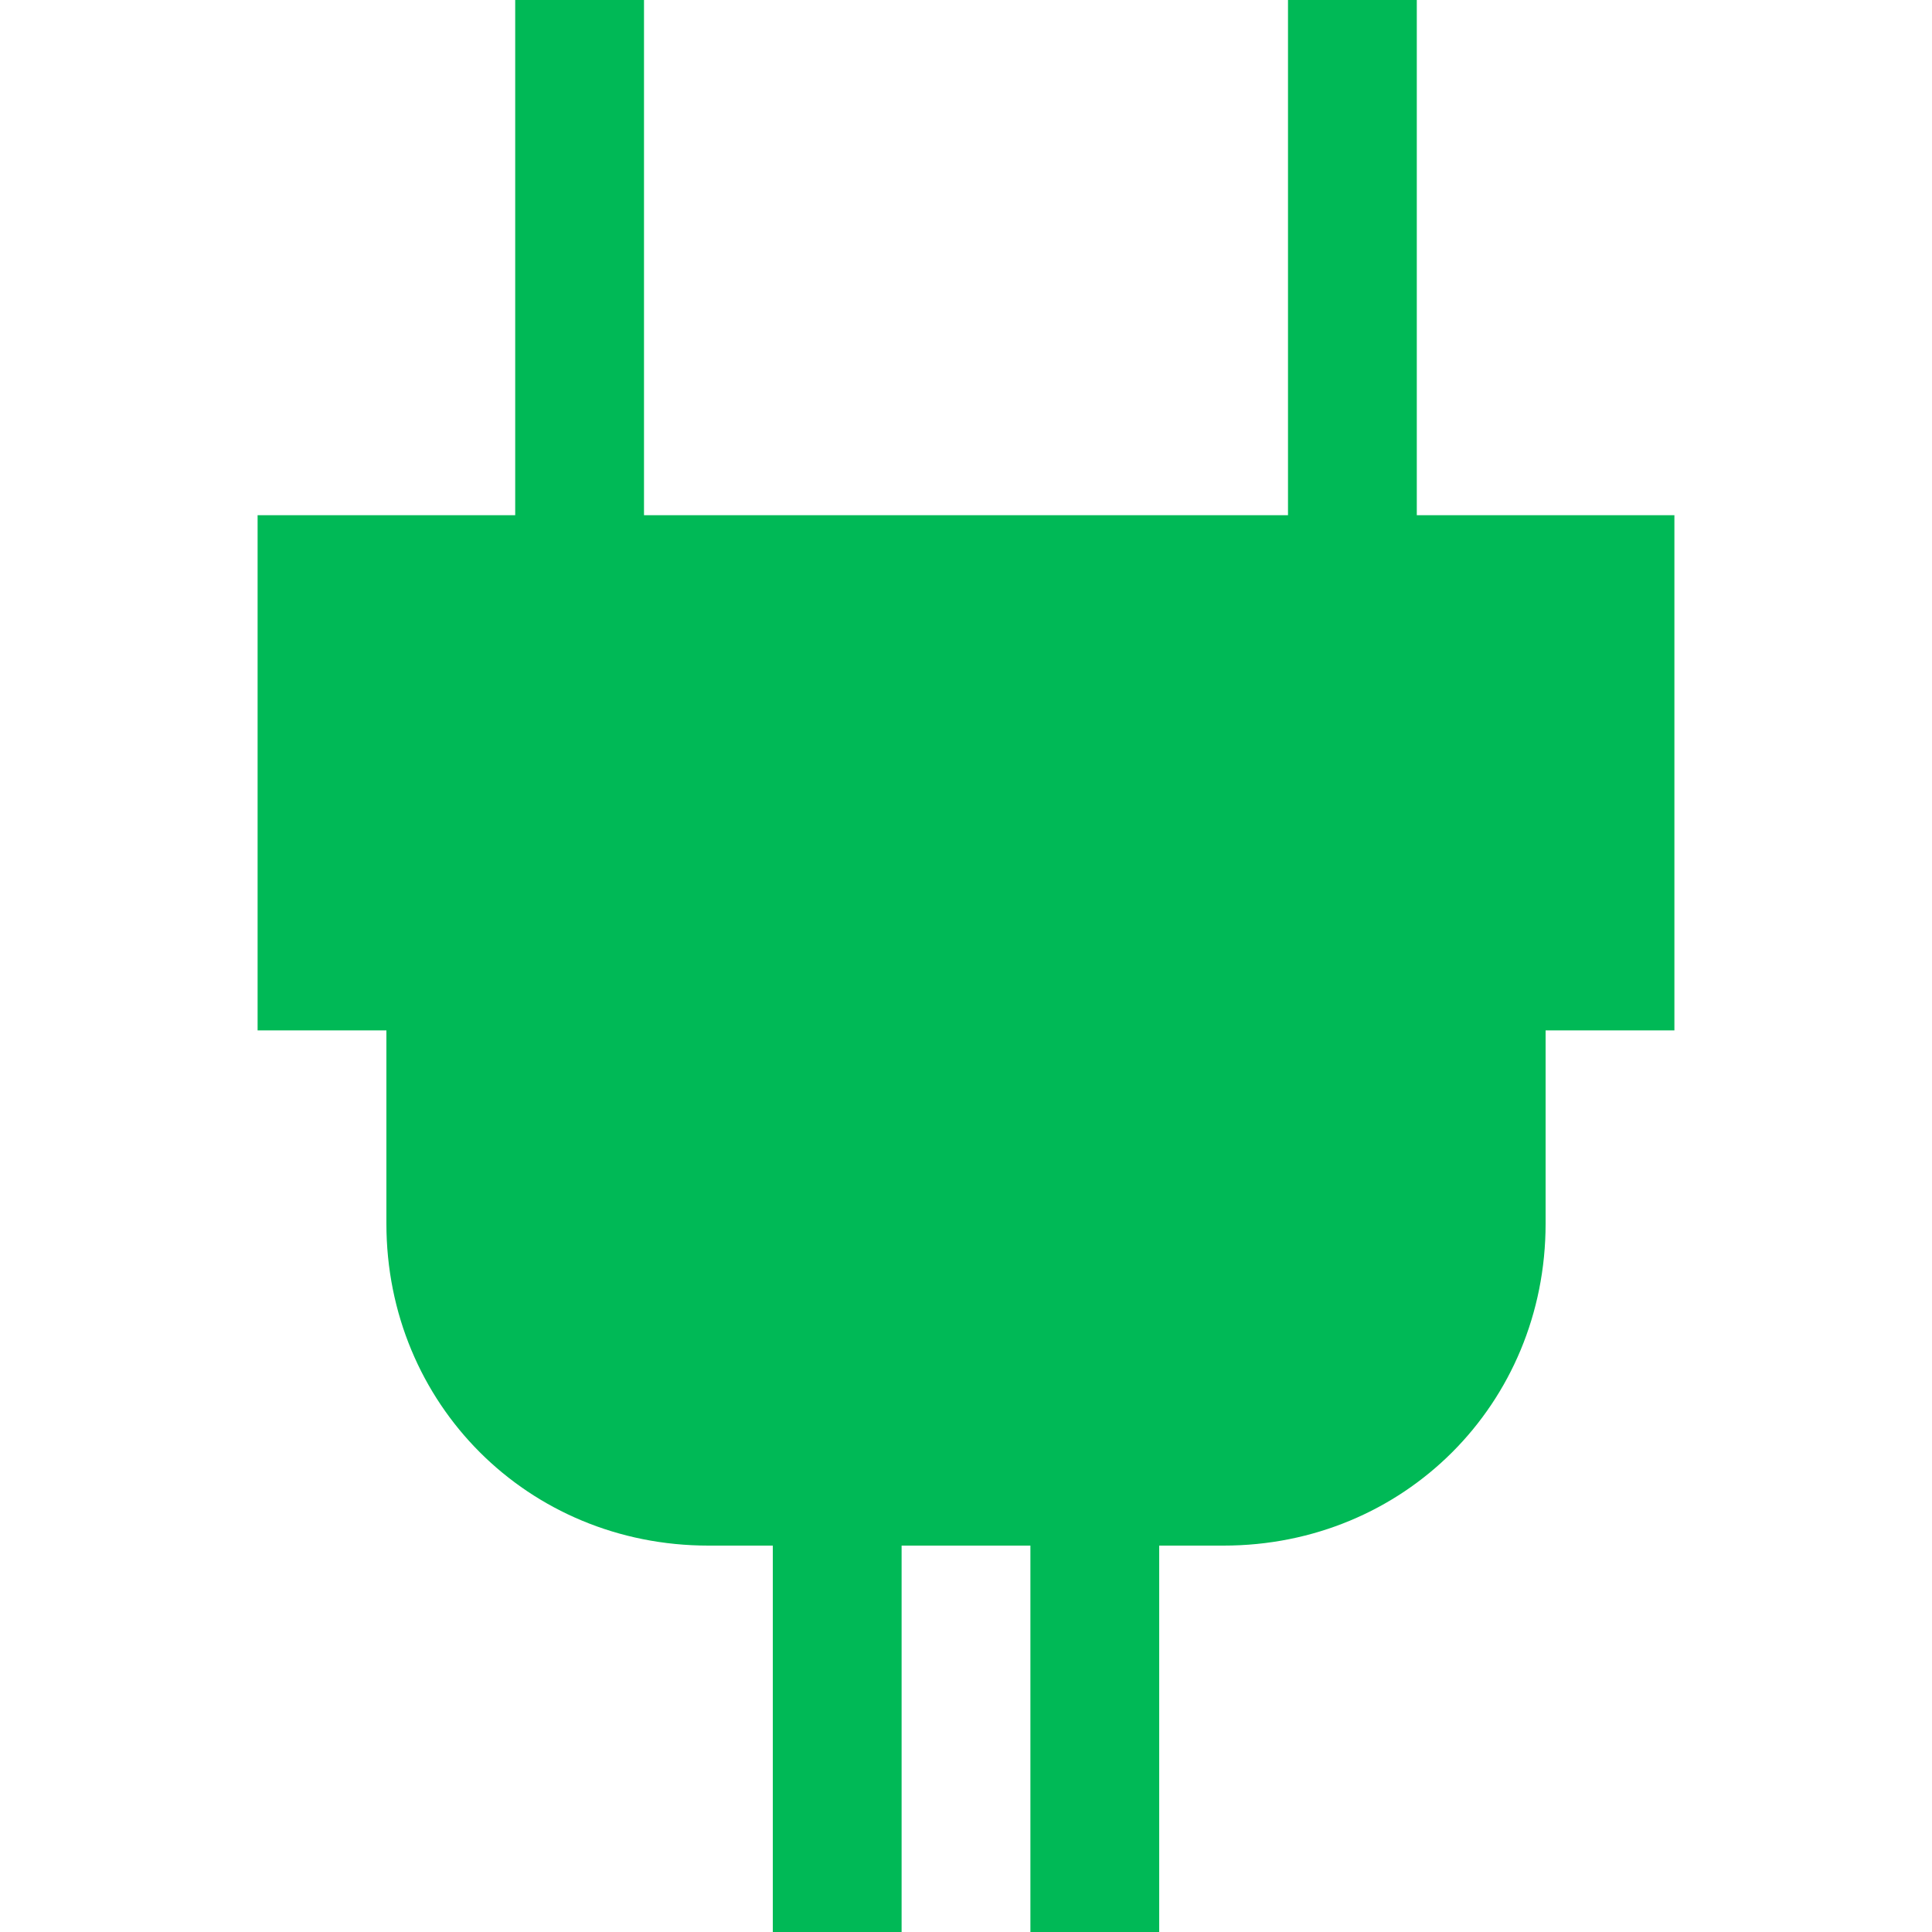
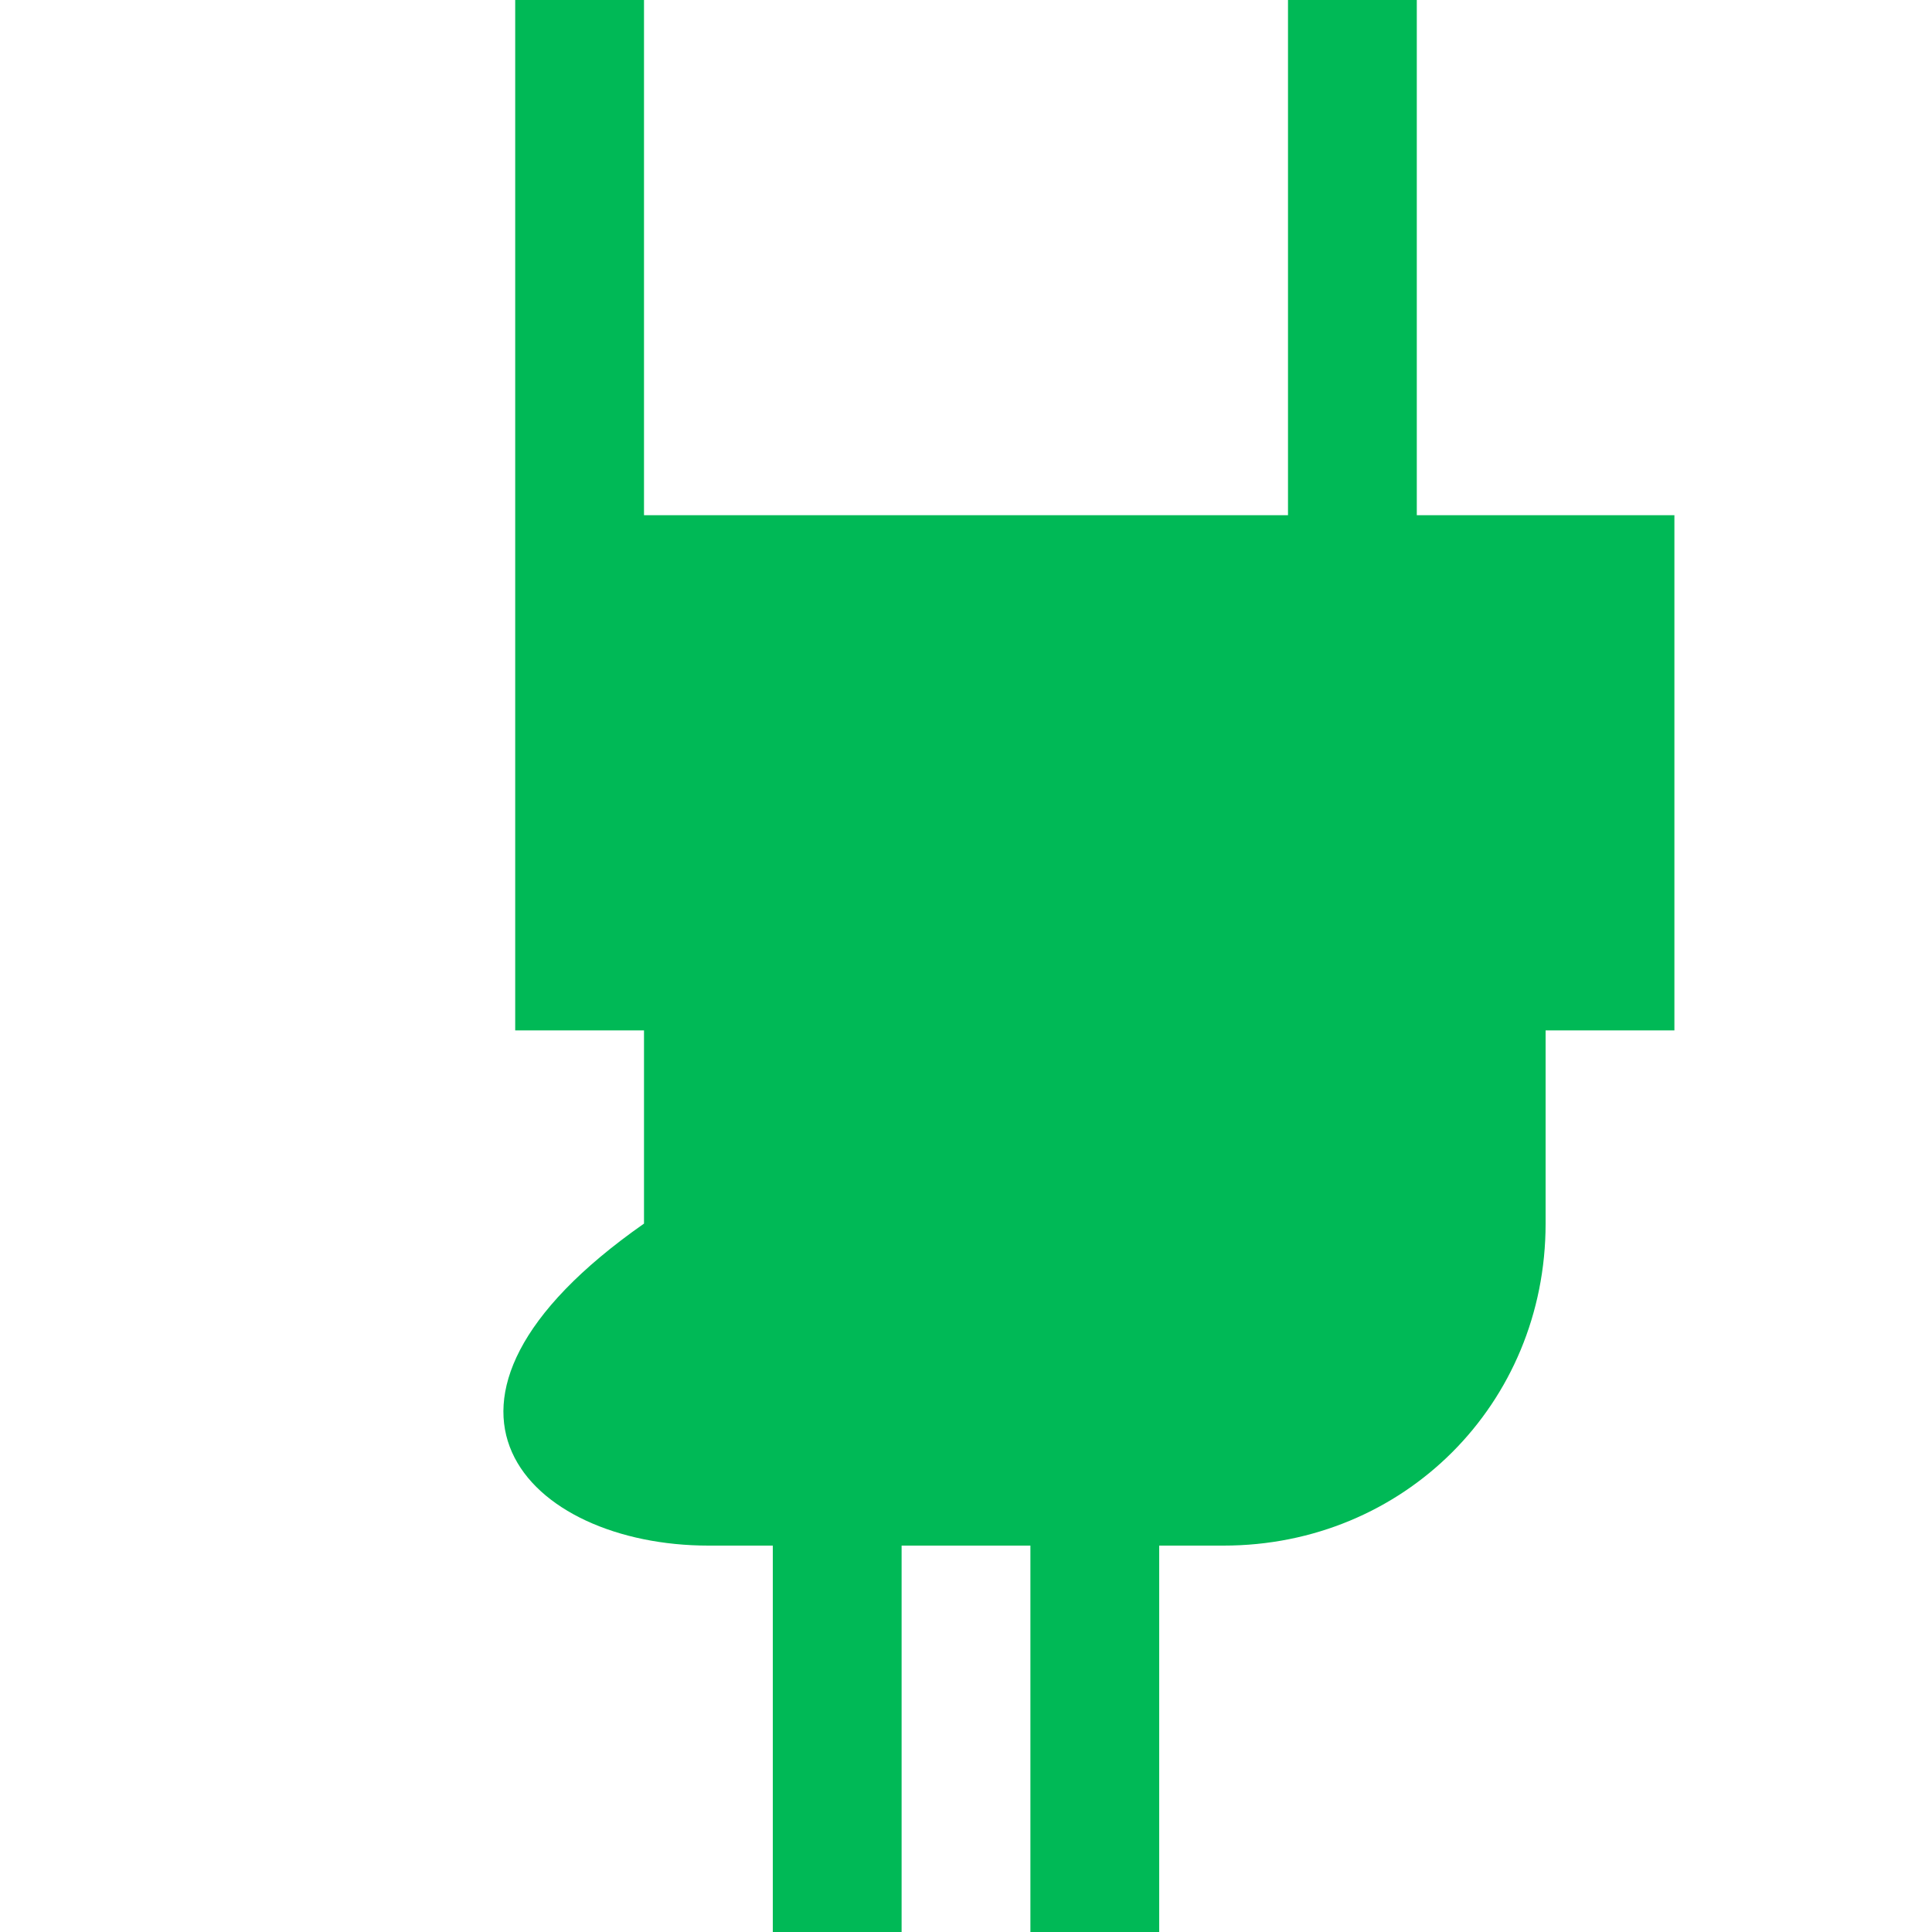
<svg xmlns="http://www.w3.org/2000/svg" id="Слой_1" x="0px" y="0px" viewBox="0 0 15 15" style="enable-background:new 0 0 15 15;" xml:space="preserve">
  <style type="text/css"> .st0{fill:#00B956;} </style>
-   <path class="st0" d="M10,4H5V0H4v4H2v4h1v1.5C3,10.9,4.1,12,5.5,12H6v3h1v-3h1v3h1v-3h0.5c1.4,0,2.5-1.1,2.5-2.5V8h1V4h-2V0h-1V4z" />
+   <path class="st0" d="M10,4H5V0H4v4v4h1v1.5C3,10.9,4.1,12,5.5,12H6v3h1v-3h1v3h1v-3h0.5c1.4,0,2.5-1.1,2.5-2.5V8h1V4h-2V0h-1V4z" />
</svg>